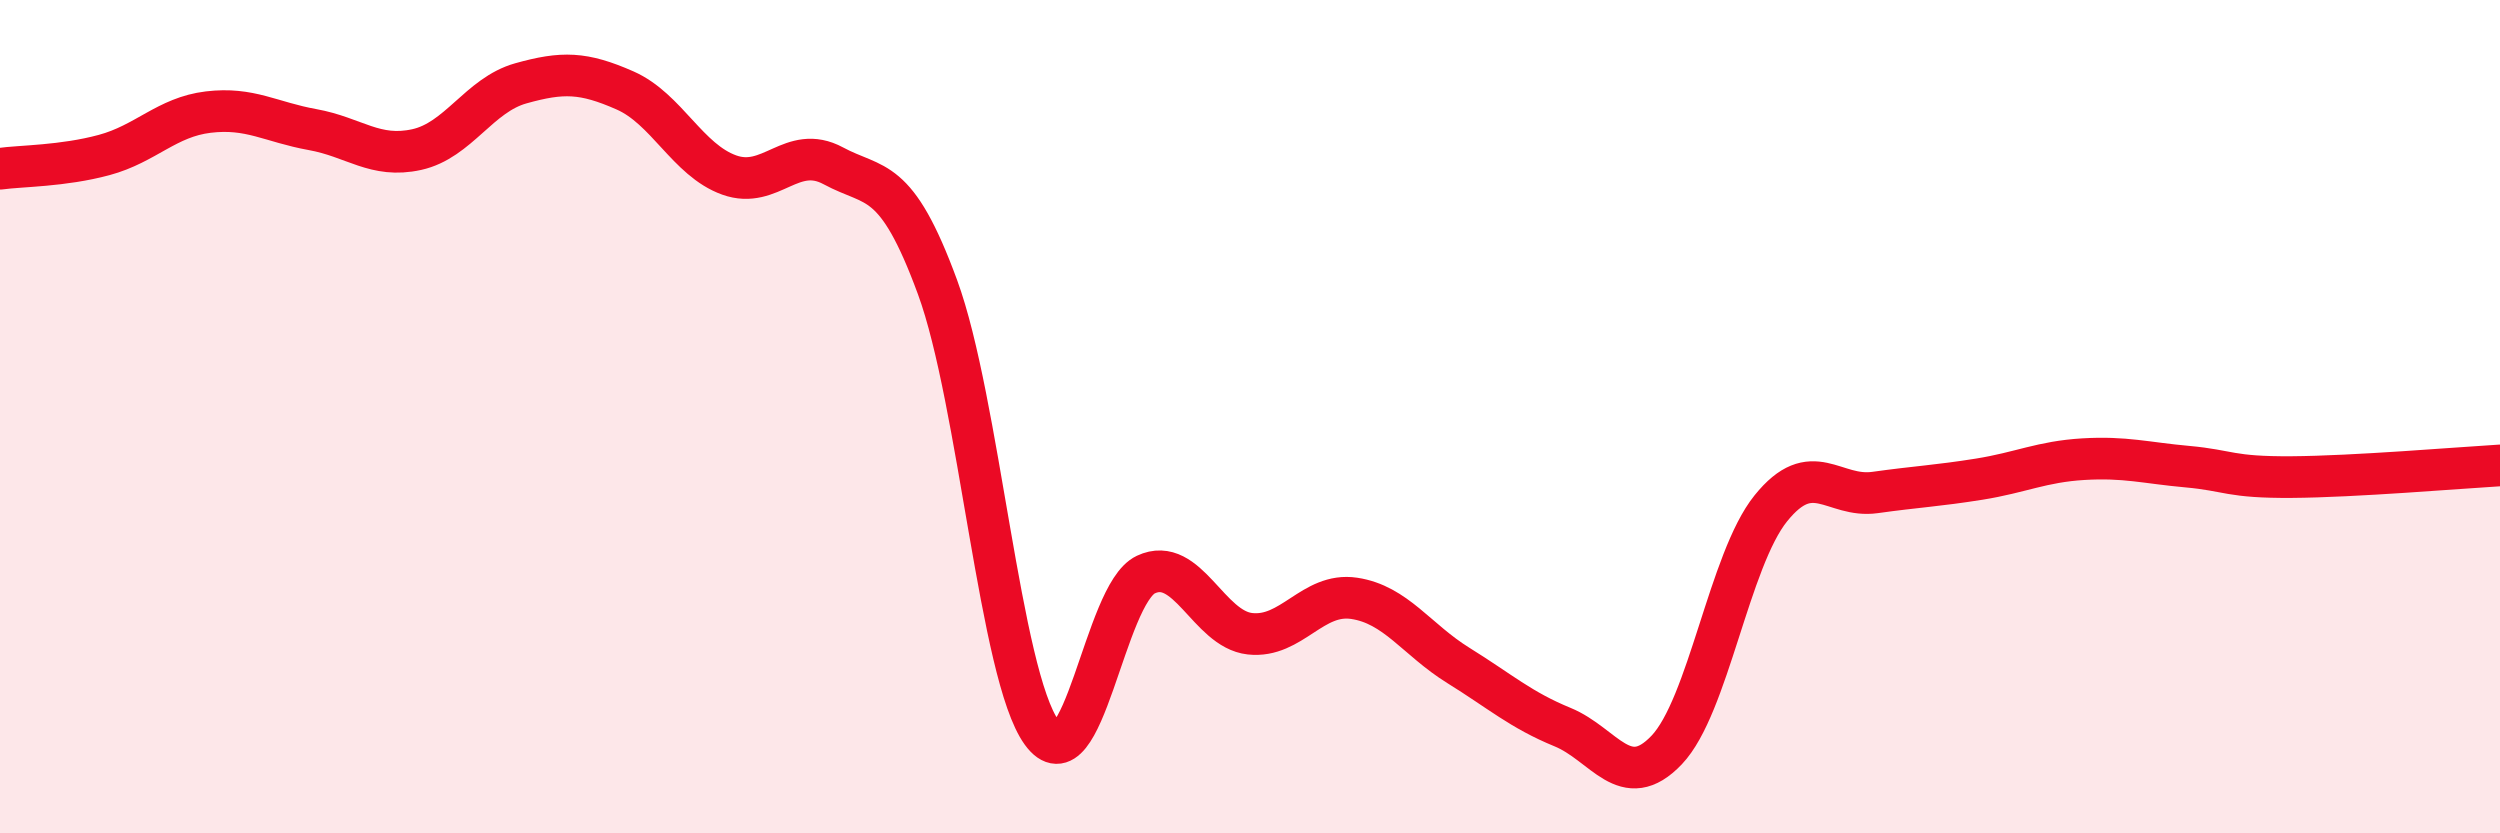
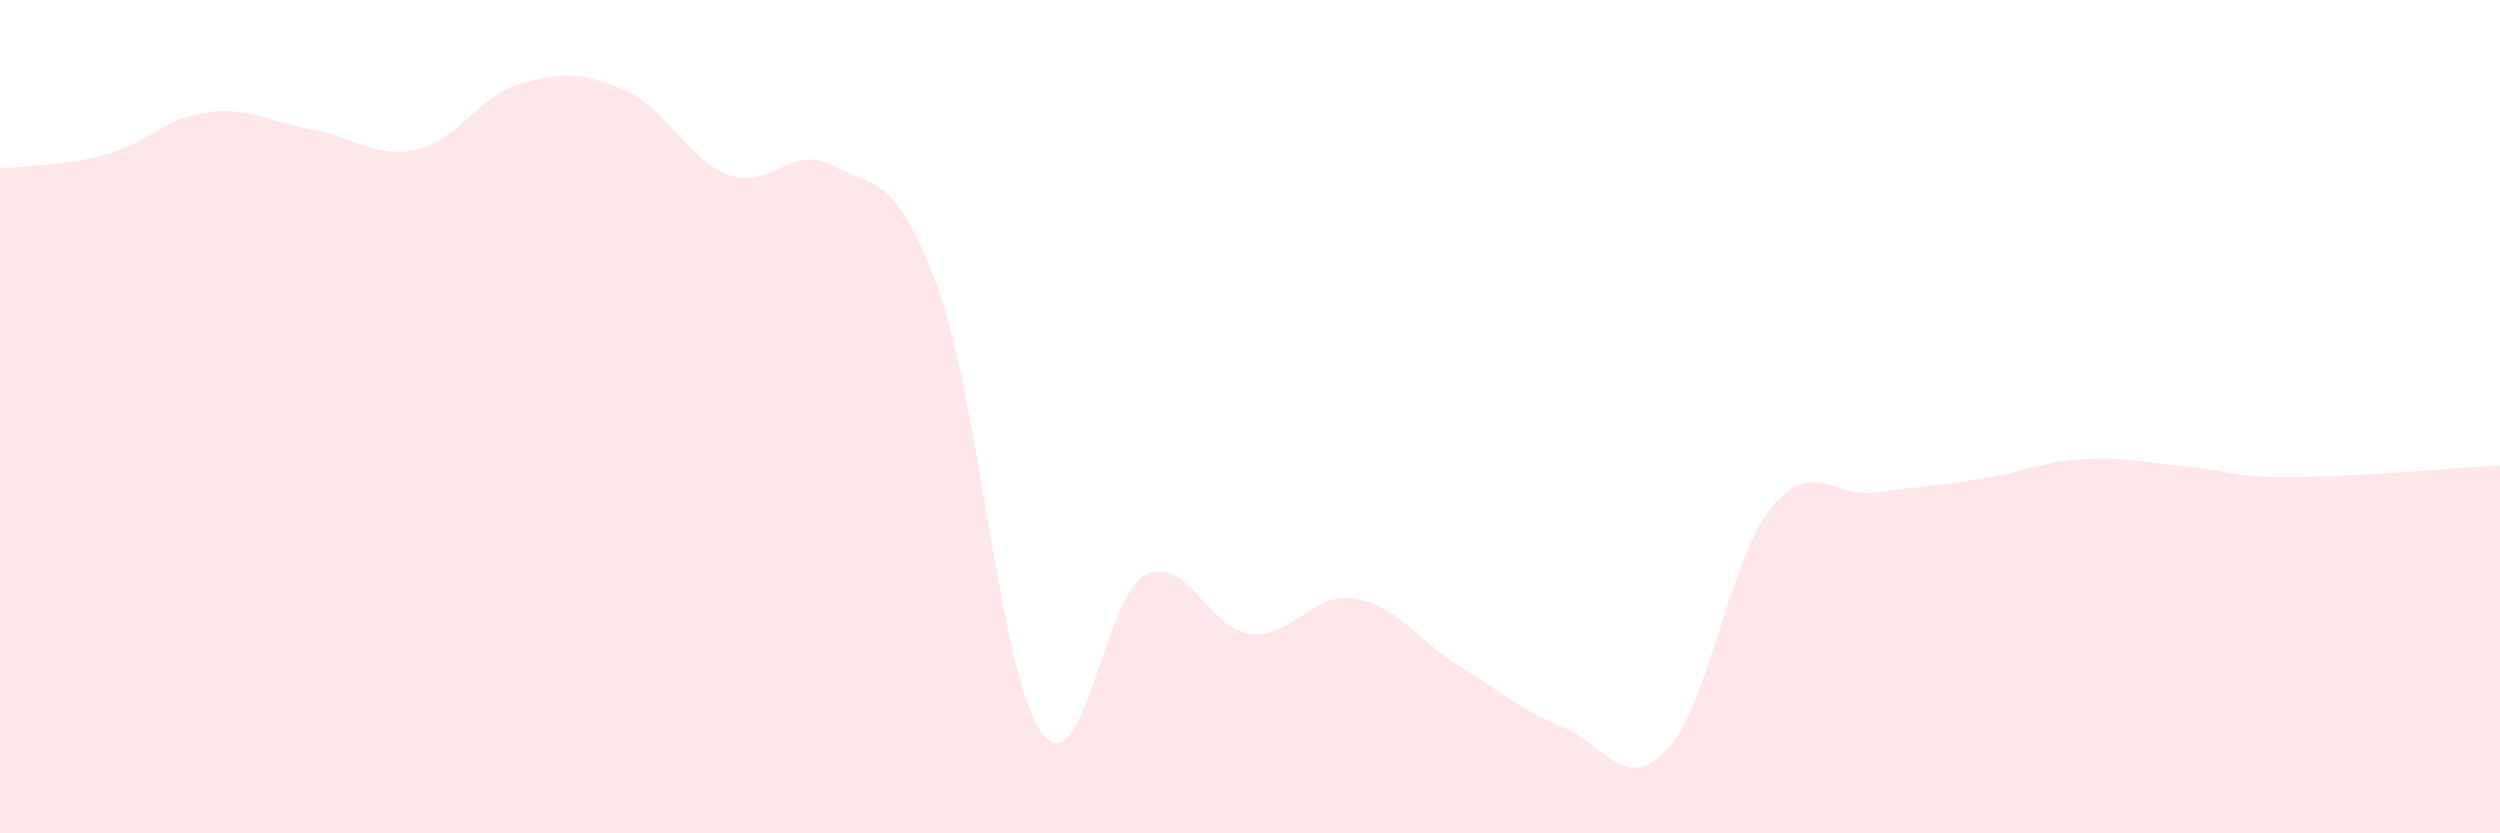
<svg xmlns="http://www.w3.org/2000/svg" width="60" height="20" viewBox="0 0 60 20">
  <path d="M 0,4.05 C 0.5,3.98 1.5,3.99 2.5,3.72 C 3.5,3.45 4,2.81 5,2.69 C 6,2.57 6.5,2.93 7.5,3.11 C 8.5,3.29 9,3.81 10,3.59 C 11,3.37 11.5,2.28 12.5,2 C 13.5,1.72 14,1.73 15,2.17 C 16,2.61 16.5,3.84 17.5,4.2 C 18.5,4.56 19,3.44 20,3.98 C 21,4.52 21.5,4.17 22.5,6.89 C 23.5,9.61 24,16.2 25,17.58 C 26,18.96 26.5,14.26 27.5,13.79 C 28.5,13.32 29,15.1 30,15.21 C 31,15.32 31.5,14.21 32.5,14.36 C 33.5,14.51 34,15.35 35,15.97 C 36,16.59 36.5,17.04 37.5,17.45 C 38.5,17.86 39,19.05 40,18 C 41,16.95 41.5,13.44 42.5,12.2 C 43.5,10.96 44,11.96 45,11.82 C 46,11.68 46.5,11.66 47.5,11.5 C 48.5,11.34 49,11.08 50,11.02 C 51,10.96 51.5,11.11 52.5,11.2 C 53.5,11.29 53.5,11.46 55,11.45 C 56.5,11.44 59,11.23 60,11.17L60 20L0 20Z" fill="#EB0A25" opacity="0.1" stroke-linecap="round" stroke-linejoin="round" />
-   <path d="M 0,4.05 C 0.5,3.98 1.5,3.99 2.5,3.72 C 3.5,3.45 4,2.81 5,2.69 C 6,2.57 6.5,2.93 7.5,3.11 C 8.5,3.29 9,3.81 10,3.59 C 11,3.37 11.5,2.28 12.5,2 C 13.5,1.72 14,1.73 15,2.17 C 16,2.61 16.5,3.84 17.5,4.2 C 18.5,4.56 19,3.44 20,3.98 C 21,4.52 21.5,4.17 22.5,6.89 C 23.5,9.61 24,16.2 25,17.58 C 26,18.96 26.5,14.26 27.5,13.79 C 28.5,13.32 29,15.1 30,15.21 C 31,15.32 31.5,14.21 32.5,14.36 C 33.5,14.51 34,15.35 35,15.97 C 36,16.59 36.5,17.04 37.5,17.45 C 38.5,17.86 39,19.05 40,18 C 41,16.95 41.5,13.44 42.5,12.2 C 43.5,10.96 44,11.96 45,11.82 C 46,11.68 46.5,11.66 47.5,11.5 C 48.5,11.34 49,11.08 50,11.02 C 51,10.96 51.5,11.11 52.5,11.2 C 53.5,11.29 53.5,11.46 55,11.45 C 56.5,11.44 59,11.23 60,11.17" stroke="#EB0A25" stroke-width="1" fill="none" stroke-linecap="round" stroke-linejoin="round" />
</svg>